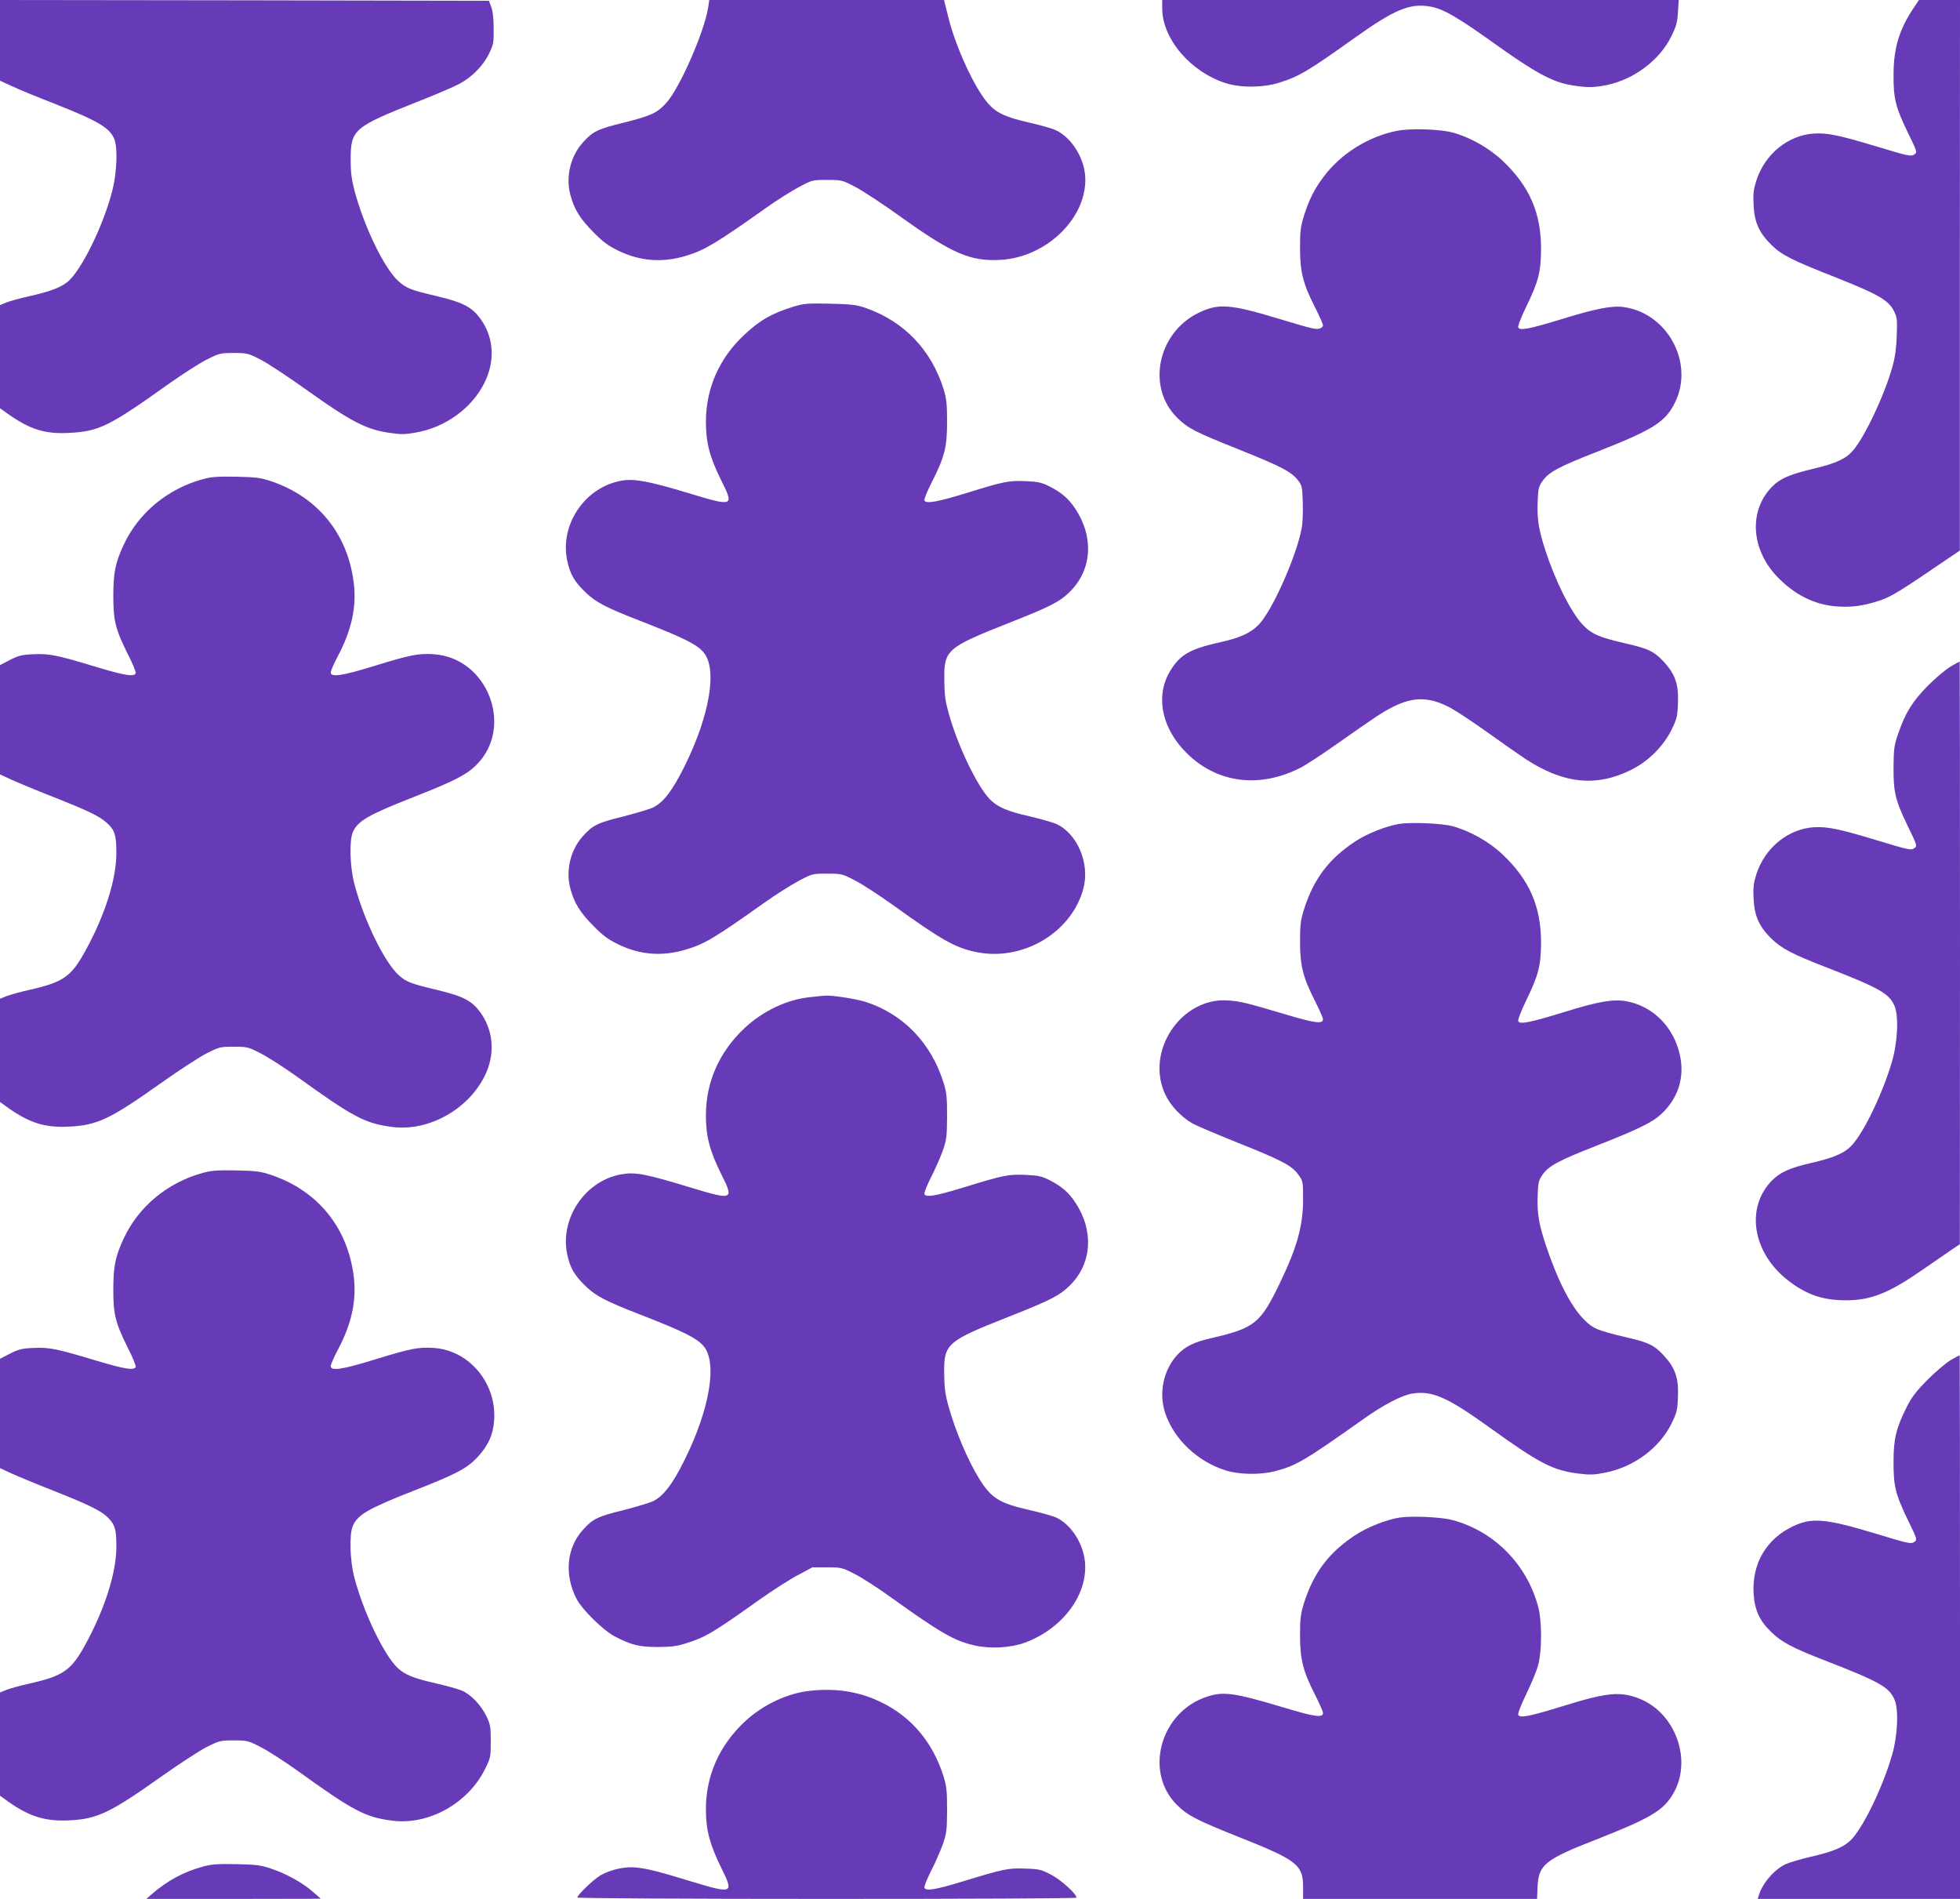
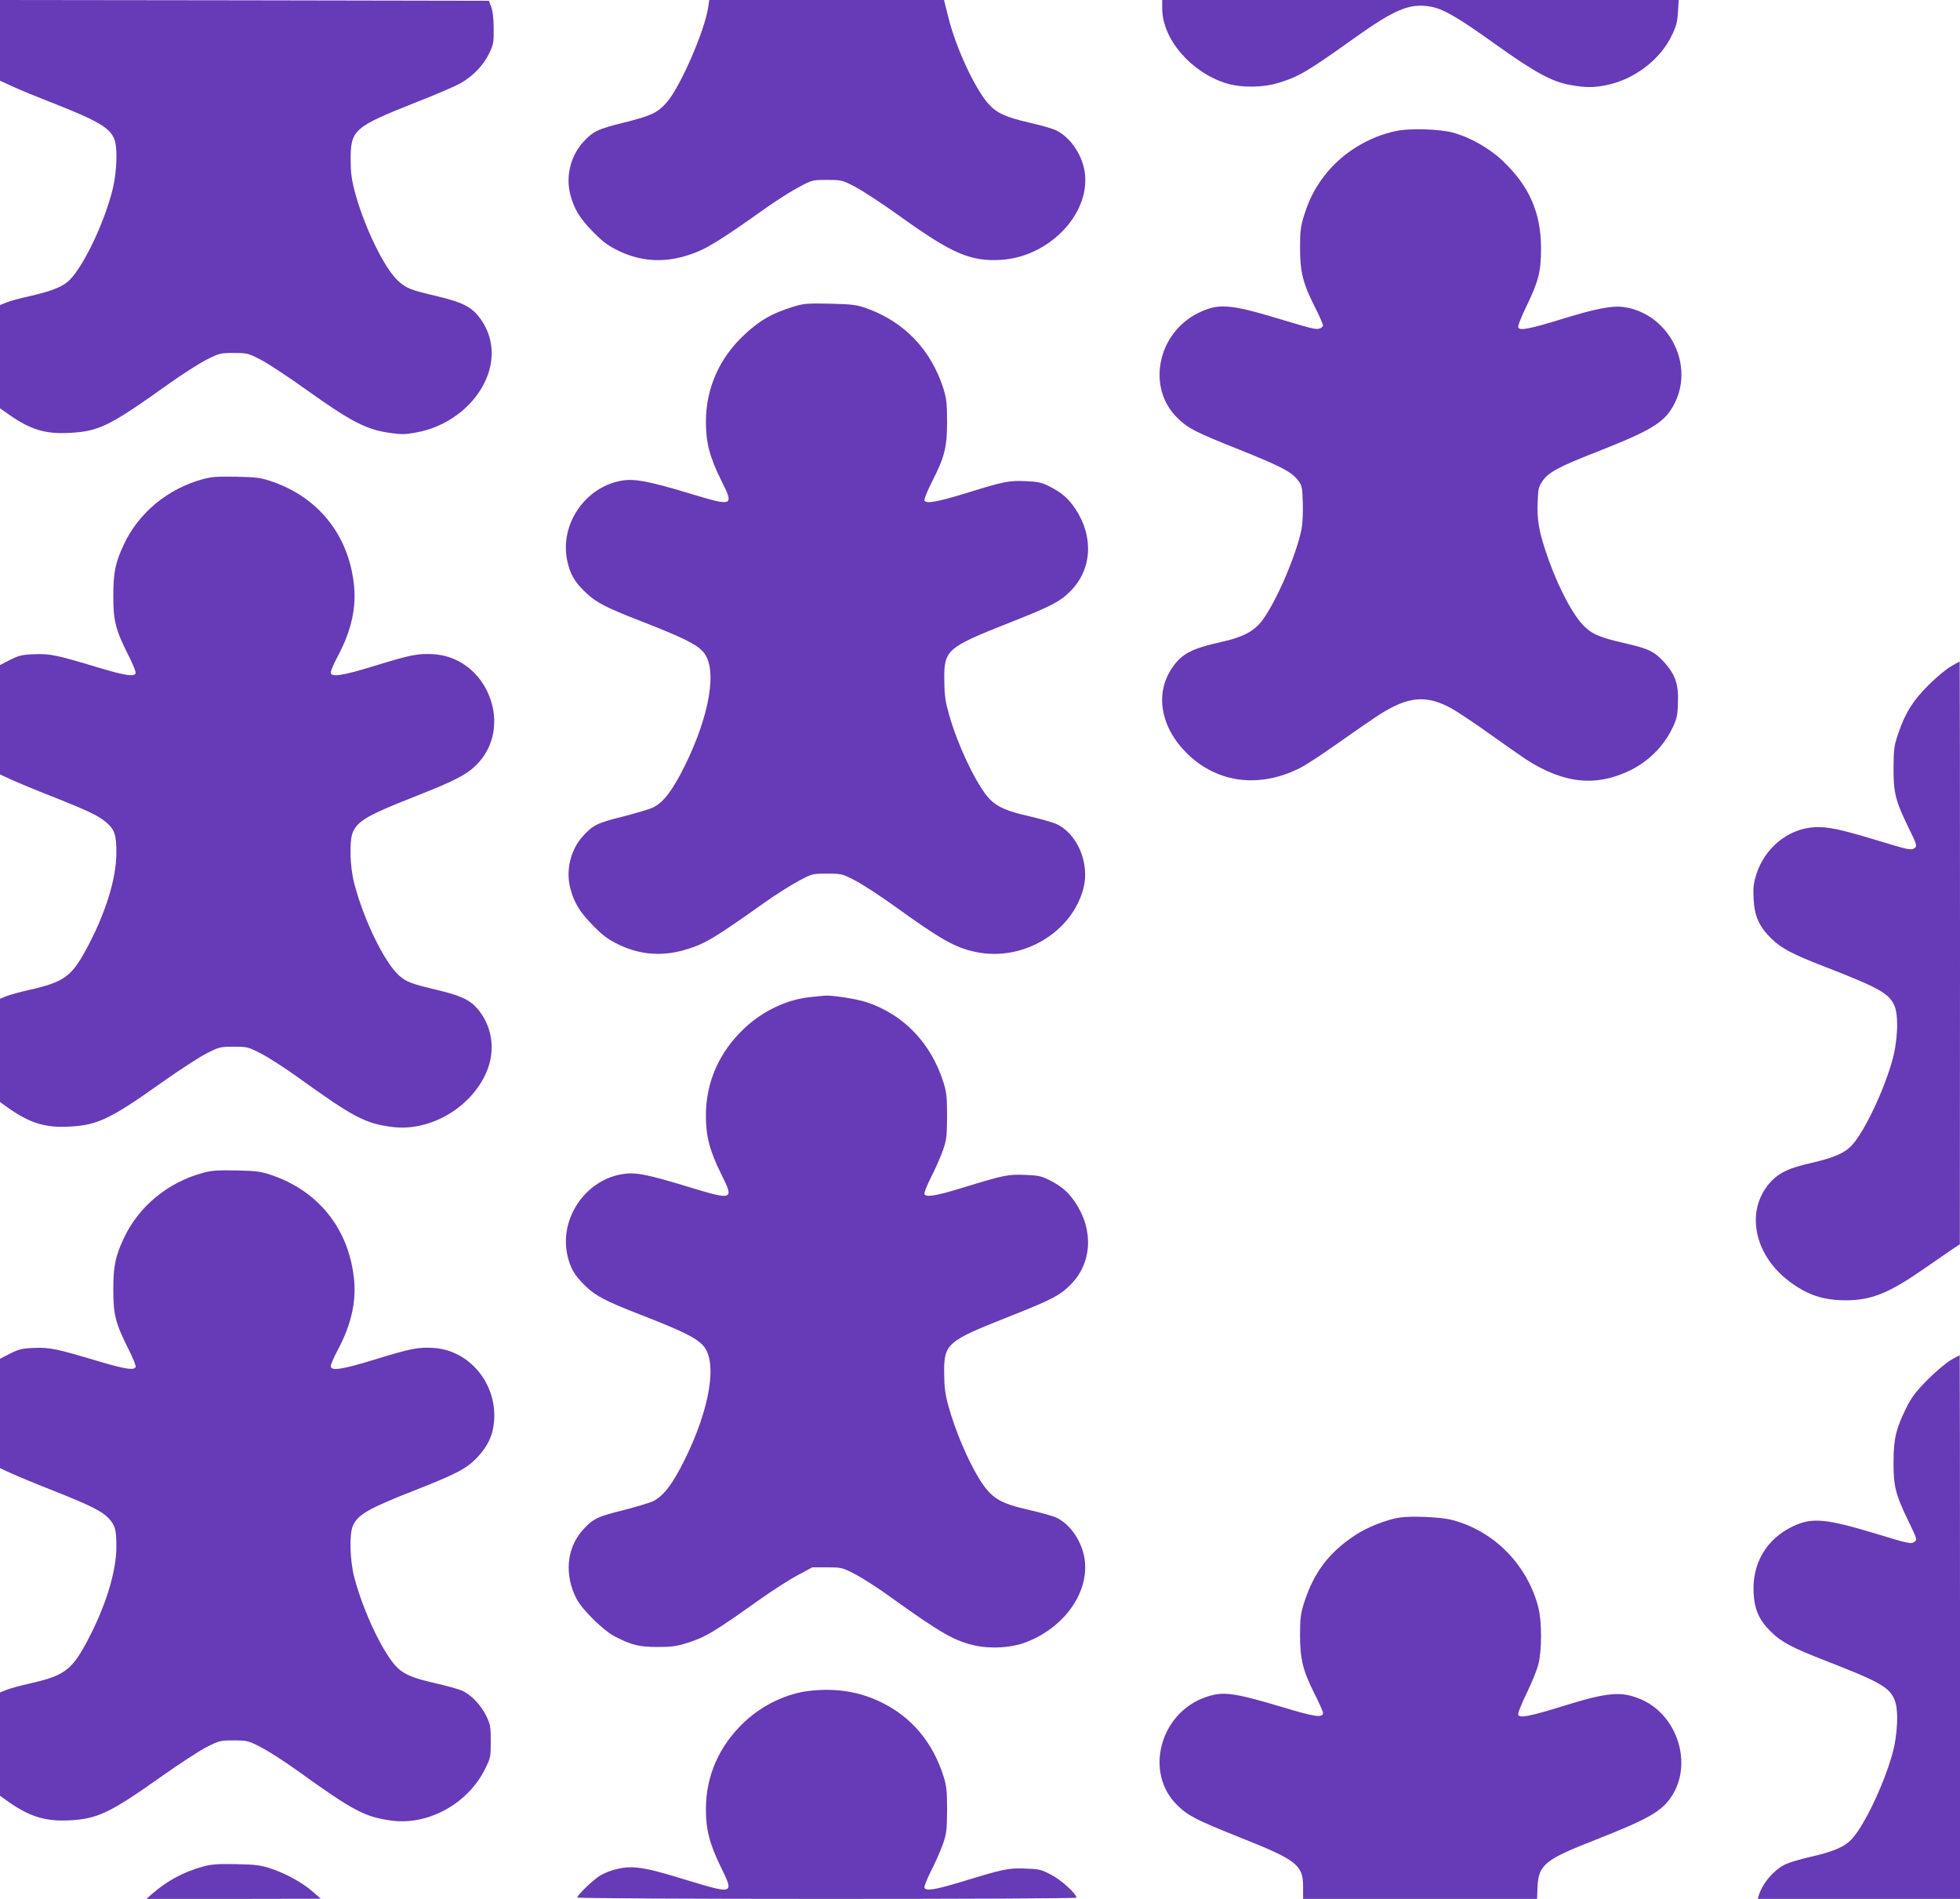
<svg xmlns="http://www.w3.org/2000/svg" version="1.0" width="1280pt" height="1240pt" viewBox="0 0 1280 1240" preserveAspectRatio="xMidYMid meet">
  <g transform="translate(0,1240) scale(0.1,-0.1)" fill="#673ab7" stroke="none">
    <path d="M0 12136 l0 -263 83 -38 c45 -21 167 -71 270 -111 286 -113 363 -158 393 -231 23 -54 18 -212 -10 -328 -57 -232 -208 -540 -299 -609 -47 -36 -113 -60 -244 -90 -60 -13 -128 -32 -151 -41 l-42 -17 0 -337 0 -337 58 -41 c140 -98 237 -128 392 -120 198 10 262 42 660 326 85 60 193 129 240 153 82 41 89 43 176 43 88 0 95 -2 175 -43 46 -23 185 -115 308 -203 277 -198 381 -252 524 -274 87 -13 109 -13 185 1 191 33 366 160 447 327 66 135 61 279 -15 397 -60 91 -114 122 -293 165 -178 42 -203 52 -257 101 -91 82 -225 360 -286 593 -18 70 -24 119 -24 197 0 198 19 214 435 379 121 47 247 102 280 120 82 46 151 117 189 195 29 60 31 73 30 165 0 63 -6 115 -16 140 l-15 40 -1597 3 -1596 2 0 -264z" />
    <path d="M4625 12353 c-23 -156 -185 -526 -272 -623 -61 -68 -98 -85 -280 -131 -171 -42 -202 -57 -267 -130 -80 -89 -112 -221 -82 -338 25 -96 62 -157 151 -247 64 -65 97 -89 165 -122 143 -69 291 -79 445 -31 118 36 199 85 520 313 66 47 161 107 210 133 89 48 91 48 186 48 94 0 99 -1 180 -43 46 -23 185 -114 307 -202 331 -237 451 -288 647 -277 309 18 577 289 551 557 -12 120 -92 242 -189 289 -23 11 -102 34 -174 50 -155 35 -216 64 -269 124 -89 101 -213 369 -261 565 l-28 112 -766 0 -767 0 -7 -47z" />
    <path d="M7590 12345 c0 -198 185 -415 415 -488 98 -31 241 -30 345 2 133 41 189 74 500 296 257 183 356 224 485 203 86 -13 180 -67 434 -249 255 -182 367 -243 486 -264 102 -18 153 -18 240 0 177 37 344 163 420 318 32 65 39 91 43 157 l5 80 -1687 0 -1686 0 0 -55z" />
-     <path d="M12495 12345 c-93 -141 -128 -258 -129 -430 -1 -160 13 -214 95 -384 58 -118 60 -126 43 -138 -23 -17 -35 -14 -254 52 -242 73 -317 88 -404 83 -169 -11 -320 -134 -376 -307 -18 -58 -22 -87 -18 -158 5 -115 36 -183 116 -262 70 -68 129 -98 439 -220 258 -103 326 -142 361 -211 21 -41 23 -55 19 -160 -2 -78 -11 -142 -27 -200 -50 -183 -179 -458 -258 -551 -47 -55 -111 -85 -260 -120 -155 -37 -218 -64 -271 -119 -152 -157 -136 -408 37 -588 109 -113 234 -177 374 -191 101 -9 184 1 289 36 82 27 129 56 466 286 l62 42 0 1798 1 1797 -134 0 -134 0 -37 -55z" />
    <path d="M9125 11546 c-186 -36 -367 -148 -480 -299 -60 -79 -96 -150 -129 -255 -22 -71 -26 -101 -26 -210 0 -157 19 -233 96 -385 30 -59 54 -114 54 -122 0 -8 -11 -17 -24 -21 -27 -6 -47 -1 -276 68 -310 93 -385 98 -515 34 -267 -132 -338 -488 -136 -685 71 -69 111 -90 404 -207 277 -111 341 -145 385 -202 25 -33 27 -44 30 -146 2 -60 -1 -137 -8 -170 -33 -167 -162 -468 -254 -594 -54 -73 -125 -111 -261 -142 -204 -45 -269 -79 -332 -174 -113 -167 -73 -388 101 -558 197 -192 470 -227 736 -93 36 18 137 84 225 146 282 198 309 216 384 254 134 67 238 65 373 -7 42 -23 154 -97 250 -166 95 -68 205 -145 243 -170 247 -160 458 -182 684 -71 114 56 212 153 267 263 35 72 39 87 42 175 5 122 -17 186 -90 267 -66 71 -101 88 -258 124 -171 39 -219 61 -278 125 -77 85 -176 284 -241 485 -42 129 -54 202 -49 314 3 86 6 98 33 137 40 56 107 92 345 185 379 149 457 198 520 328 125 258 -51 582 -337 621 -77 10 -180 -10 -395 -76 -217 -67 -284 -80 -293 -57 -4 9 21 71 54 139 79 163 94 224 95 374 0 236 -76 410 -253 577 -88 83 -214 153 -326 183 -84 22 -273 28 -360 11z" />
    <path d="M5180 10397 c-140 -44 -215 -86 -318 -182 -164 -152 -252 -351 -252 -570 0 -136 25 -230 99 -380 87 -173 83 -175 -213 -85 -259 78 -354 96 -438 81 -237 -42 -403 -285 -354 -521 19 -90 48 -140 123 -211 65 -62 131 -97 353 -183 282 -110 368 -152 413 -204 94 -106 44 -411 -124 -749 -77 -154 -134 -230 -202 -265 -22 -11 -110 -37 -194 -59 -171 -42 -202 -57 -267 -130 -80 -89 -112 -221 -82 -338 25 -96 62 -157 151 -247 64 -65 97 -89 165 -122 143 -69 291 -79 445 -31 119 36 182 74 505 303 74 53 176 117 225 143 89 48 91 48 186 48 94 0 99 -1 180 -43 46 -23 163 -99 259 -168 304 -219 397 -272 530 -300 307 -66 631 126 706 417 42 163 -42 359 -181 420 -24 10 -102 32 -174 49 -143 32 -209 61 -258 112 -81 84 -206 344 -264 548 -25 87 -31 125 -32 225 -3 202 12 215 429 380 268 106 324 135 392 202 143 142 157 355 35 540 -44 66 -88 105 -166 145 -53 27 -75 32 -156 36 -111 5 -146 -2 -381 -75 -194 -60 -273 -75 -283 -51 -3 8 19 62 48 119 84 165 100 228 100 394 0 119 -4 151 -23 215 -81 255 -255 438 -503 527 -66 23 -91 26 -239 30 -150 3 -172 1 -240 -20z" />
    <path d="M1325 9271 c-229 -62 -419 -219 -516 -426 -56 -120 -69 -183 -69 -338 0 -161 14 -217 96 -381 31 -60 53 -115 50 -122 -9 -25 -71 -15 -238 35 -277 84 -322 93 -424 89 -80 -3 -100 -8 -158 -37 l-66 -34 0 -357 0 -357 78 -36 c42 -19 165 -70 272 -112 227 -90 296 -123 346 -167 53 -46 64 -81 64 -197 0 -172 -74 -407 -203 -641 -92 -168 -144 -204 -365 -254 -59 -13 -127 -32 -150 -41 l-42 -17 0 -337 0 -337 57 -41 c139 -97 238 -128 393 -120 186 9 268 48 605 287 116 82 248 168 295 192 82 41 89 43 176 43 88 0 95 -2 175 -43 46 -23 154 -92 239 -153 368 -265 444 -305 620 -328 237 -31 496 112 606 334 65 132 59 277 -16 395 -60 91 -114 122 -293 165 -173 41 -201 52 -250 94 -95 84 -231 362 -293 600 -29 111 -34 279 -10 336 31 74 101 114 399 231 262 103 342 144 406 207 252 247 76 704 -279 725 -101 6 -149 -4 -390 -78 -207 -64 -280 -74 -280 -41 0 10 20 57 45 104 91 170 125 325 105 482 -39 318 -234 558 -535 661 -70 24 -98 28 -230 31 -124 2 -162 0 -220 -16z" />
    <path d="M12740 8048 c-30 -17 -96 -72 -146 -122 -102 -102 -151 -180 -197 -315 -27 -78 -30 -99 -31 -221 -1 -166 12 -217 95 -389 58 -118 60 -126 43 -138 -23 -17 -34 -15 -254 52 -242 73 -317 88 -404 83 -169 -11 -320 -134 -376 -307 -18 -58 -22 -87 -18 -158 5 -115 36 -183 116 -262 66 -64 135 -101 352 -185 352 -137 417 -173 452 -254 29 -65 21 -239 -17 -367 -58 -199 -178 -450 -257 -539 -47 -54 -119 -86 -273 -121 -139 -32 -200 -60 -255 -116 -174 -180 -123 -476 113 -655 119 -90 223 -125 372 -125 164 0 279 46 500 199 72 50 156 108 187 129 l57 38 1 1903 c0 1046 -1 1902 -2 1902 -2 0 -28 -14 -58 -32z" />
-     <path d="M9139 7020 c-84 -13 -210 -63 -286 -113 -173 -113 -274 -246 -337 -445 -22 -71 -26 -101 -26 -210 0 -157 19 -233 96 -385 30 -59 54 -114 54 -122 0 -33 -51 -27 -238 29 -264 78 -298 87 -382 93 -306 22 -543 -332 -410 -614 32 -70 102 -145 174 -187 25 -15 164 -74 309 -132 283 -113 344 -146 388 -207 28 -39 29 -44 29 -157 0 -173 -38 -312 -150 -545 -129 -268 -164 -297 -453 -364 -112 -26 -168 -54 -219 -109 -91 -99 -122 -251 -78 -381 57 -170 213 -317 395 -373 88 -28 230 -30 325 -4 135 35 192 69 575 340 132 94 250 155 319 166 130 20 228 -23 511 -227 318 -229 406 -274 569 -295 80 -10 106 -9 177 5 189 37 355 160 435 321 35 72 39 87 42 175 5 122 -17 186 -90 267 -66 71 -101 88 -258 124 -72 16 -153 39 -180 51 -114 49 -228 233 -331 537 -49 145 -62 218 -57 336 3 86 6 98 33 137 40 56 107 92 345 185 282 111 370 154 430 210 121 113 160 265 110 425 -51 165 -180 282 -340 311 -87 15 -184 -2 -412 -73 -218 -67 -284 -80 -293 -57 -4 9 21 71 54 139 79 163 94 224 95 374 0 236 -76 410 -253 577 -88 83 -214 153 -326 183 -72 19 -269 27 -346 15z" />
    <path d="M5295 5889 c-152 -14 -311 -89 -432 -202 -166 -156 -253 -352 -253 -572 0 -136 25 -230 99 -380 86 -171 80 -174 -195 -91 -301 92 -367 104 -460 87 -235 -44 -398 -288 -350 -521 19 -90 48 -140 123 -211 65 -63 132 -97 353 -183 278 -108 367 -152 413 -204 94 -106 44 -411 -124 -749 -77 -154 -134 -230 -202 -265 -22 -11 -110 -37 -194 -59 -171 -42 -202 -57 -267 -130 -107 -119 -122 -295 -39 -453 38 -70 174 -204 248 -242 107 -56 159 -69 280 -69 87 0 125 5 185 24 126 39 178 70 480 285 85 60 198 133 250 160 l95 51 96 0 c93 0 99 -1 180 -43 46 -23 154 -92 239 -154 326 -234 416 -285 550 -314 102 -22 232 -14 322 19 249 91 416 317 393 532 -13 122 -94 244 -191 287 -25 10 -103 32 -174 48 -192 44 -245 76 -323 200 -75 120 -159 318 -203 478 -21 76 -27 121 -28 212 -2 197 15 211 430 375 268 106 324 135 392 202 143 142 157 355 35 540 -44 66 -88 105 -166 145 -55 28 -74 32 -162 36 -112 4 -136 0 -418 -87 -172 -52 -231 -61 -240 -38 -3 8 17 57 43 109 27 52 61 130 77 174 25 72 27 92 28 224 0 125 -3 155 -23 220 -81 258 -260 445 -504 526 -63 21 -231 47 -273 42 -5 0 -46 -4 -90 -9z" />
    <path d="M1325 4741 c-229 -62 -419 -219 -516 -426 -56 -120 -69 -183 -69 -338 0 -161 14 -217 96 -381 31 -60 53 -115 50 -122 -9 -24 -68 -15 -237 35 -280 84 -323 93 -425 89 -80 -3 -100 -8 -158 -37 l-66 -34 0 -357 0 -357 78 -36 c42 -19 165 -70 272 -112 235 -93 315 -133 357 -177 45 -47 53 -76 53 -188 0 -170 -76 -408 -203 -640 -92 -168 -144 -204 -365 -254 -59 -13 -127 -32 -150 -41 l-42 -17 0 -337 0 -337 57 -41 c138 -97 242 -128 398 -120 181 9 266 50 600 287 116 82 248 168 295 192 82 41 89 43 176 43 88 0 95 -2 175 -43 46 -23 154 -92 239 -153 368 -265 444 -305 620 -328 238 -31 496 112 607 336 37 74 38 80 38 182 0 97 -3 111 -29 165 -35 72 -101 141 -159 166 -23 10 -102 32 -176 49 -141 32 -197 55 -244 99 -90 85 -224 365 -283 591 -29 111 -34 279 -10 336 31 74 101 114 399 231 276 108 344 144 411 214 72 76 106 148 113 243 18 244 -163 461 -397 475 -101 6 -149 -4 -390 -78 -207 -64 -280 -74 -280 -41 0 10 20 57 45 104 91 170 125 325 105 482 -39 318 -234 558 -535 661 -70 24 -98 28 -230 31 -124 2 -162 0 -220 -16z" />
    <path d="M12740 3519 c-30 -18 -98 -75 -151 -128 -76 -77 -104 -113 -137 -179 -69 -138 -86 -207 -86 -357 -1 -160 13 -214 95 -384 58 -118 60 -126 43 -138 -23 -17 -34 -15 -254 52 -328 99 -417 107 -541 48 -173 -82 -267 -242 -257 -435 6 -110 37 -180 116 -256 66 -65 138 -103 352 -186 353 -137 417 -173 452 -254 29 -65 21 -239 -17 -367 -58 -199 -178 -450 -257 -539 -47 -54 -119 -86 -273 -121 -66 -15 -139 -37 -163 -48 -74 -34 -152 -124 -176 -204 l-7 -23 660 0 661 0 0 1775 c0 976 -1 1775 -2 1775 -2 0 -28 -14 -58 -31z" />
    <path d="M9139 2490 c-84 -13 -210 -63 -286 -113 -173 -113 -274 -246 -337 -445 -22 -71 -26 -101 -26 -210 0 -157 19 -233 96 -385 30 -59 54 -114 54 -122 0 -34 -51 -27 -254 34 -327 98 -397 108 -508 70 -303 -102 -408 -495 -189 -708 71 -69 122 -95 414 -212 366 -145 407 -178 407 -320 l0 -79 764 0 764 0 3 79 c7 144 48 178 379 307 360 142 442 190 507 301 127 217 16 528 -222 621 -123 49 -211 40 -495 -48 -219 -68 -286 -81 -295 -58 -4 9 21 71 54 139 33 68 68 153 77 189 24 91 24 282 0 375 -73 278 -287 496 -561 569 -72 20 -268 28 -346 16z" />
    <path d="M5290 1359 c-149 -16 -308 -91 -427 -202 -166 -156 -253 -352 -253 -572 0 -135 25 -228 99 -380 85 -171 80 -174 -195 -91 -222 68 -283 83 -360 91 -72 8 -166 -13 -234 -52 -44 -26 -150 -128 -150 -144 0 -5 719 -9 1630 -9 897 0 1630 3 1630 8 0 25 -97 113 -162 148 -68 36 -80 39 -173 42 -112 4 -136 -1 -418 -87 -172 -52 -231 -61 -240 -38 -3 8 17 57 43 109 27 52 61 130 77 174 25 72 27 92 28 224 0 125 -3 155 -23 220 -70 222 -209 388 -407 484 -141 69 -294 94 -465 75z" />
    <path d="M1325 211 c-125 -34 -233 -92 -335 -181 l-34 -30 569 0 570 1 -50 44 c-67 59 -172 118 -270 151 -70 24 -98 28 -230 31 -124 2 -162 0 -220 -16z" />
  </g>
</svg>